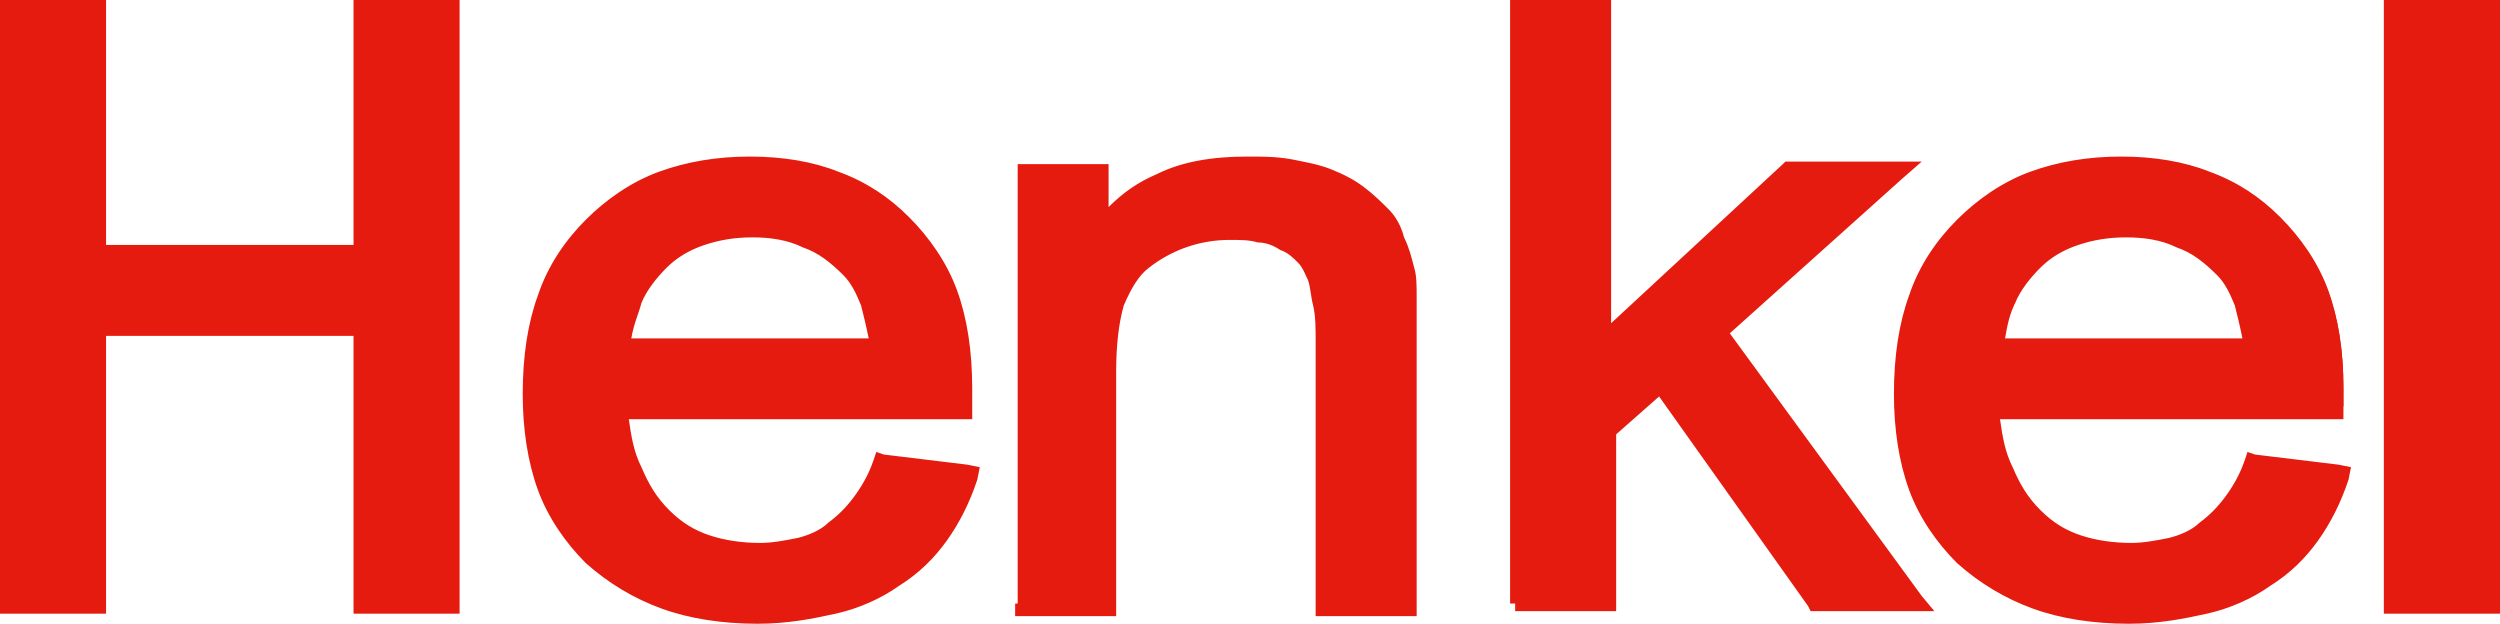
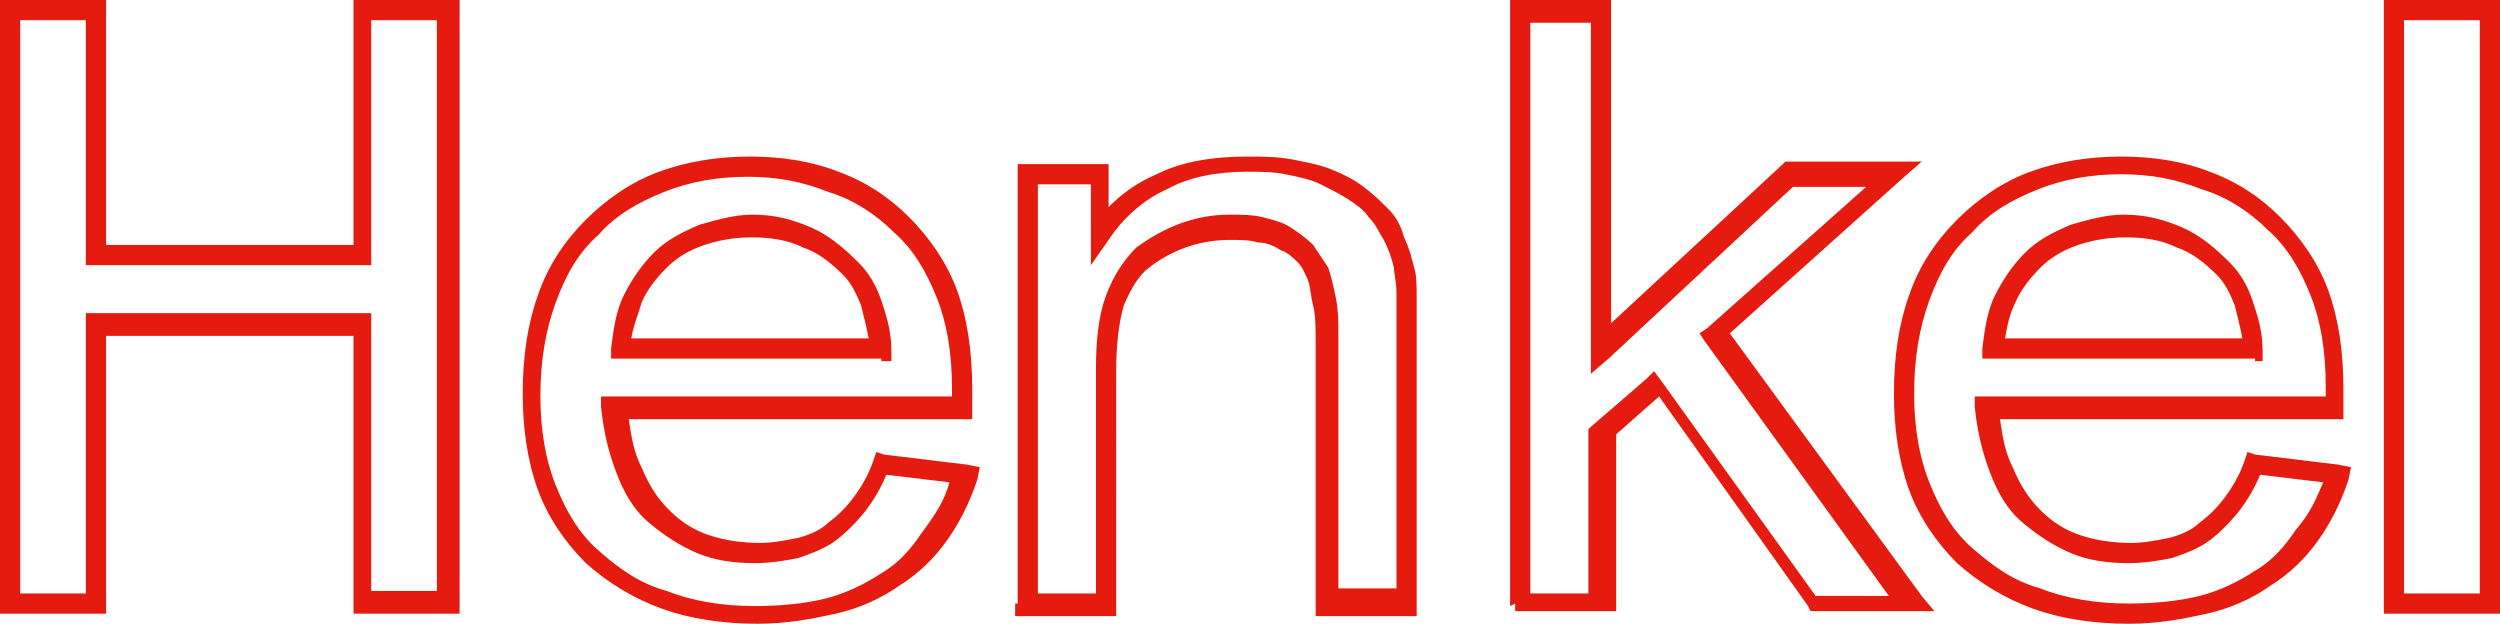
<svg xmlns="http://www.w3.org/2000/svg" width="99" height="24.7" viewBox="0 0 99 24.7" overflow="scroll">
-   <path fill="#E41B0E" d="M94.8 23.9V.4h3.8v23.5h-3.8zM78.9 13.8h10.4c-.1-1.4-.5-2.5-1.2-3.2-1-1.1-2.3-1.7-3.9-1.7-1.4 0-2.7.4-3.6 1.3-1 .9-1.6 2.1-1.7 3.6zm10.4 4.6l3.3.4c-.5 1.7-1.5 3.1-2.8 4-1.4 1-3.2 1.4-5.3 1.4-2.7 0-4.9-.8-6.5-2.3-1.6-1.5-2.4-3.7-2.4-6.4 0-2.9.8-5.1 2.4-6.6 1.6-1.6 3.7-2.4 6.3-2.4 2.5 0 4.5.8 6.1 2.3 1.6 1.5 2.4 3.7 2.4 6.5v.8h-14c.1 1.9.7 3.3 1.7 4.3s2.3 1.5 3.9 1.5c1.2 0 2.1-.3 3-.8.7-.6 1.4-1.5 1.9-2.7zm-29.1 5.5V.4h3.2v13.4l7.5-6.9H75l-7.1 6.3 7.8 10.7h-3.9l-6.2-8.7-2.2 1.9v6.8h-3.2zm-19.5 0v-17h2.8v2.4c1.4-1.9 3.3-2.8 5.9-2.8 1.1 0 2.2.2 3.1.6.9.4 1.6.9 2.1 1.4.5.6.8 1.3 1 2.1.1.5.2 1.5.2 2.8v10.5h-3.2V13.6c0-1.2-.1-2.1-.4-2.6-.2-.6-.7-1-1.3-1.4-.6-.4-1.3-.6-2.1-.6-1.3 0-2.5.4-3.5 1.2-1 .8-1.5 2.3-1.5 4.4v9.3h-3.1zM24.6 13.8H35c-.1-1.4-.5-2.5-1.2-3.2-1-1.1-2.3-1.7-3.9-1.7-1.4 0-2.7.4-3.6 1.3-1.1.9-1.6 2.1-1.7 3.6zm10.3 4.6l3.3.4c-.5 1.7-1.5 3.1-2.8 4-1.4 1-3.2 1.4-5.3 1.4-2.7 0-4.9-.8-6.5-2.3-1.6-1.5-2.4-3.7-2.4-6.4 0-2.9.8-5.1 2.4-6.6 1.6-1.6 3.7-2.4 6.3-2.4 2.5 0 4.5.8 6.1 2.3 1.6 1.5 2.4 3.7 2.4 6.5v.8h-14c.1 1.9.7 3.3 1.7 4.3s2.3 1.5 3.9 1.5c1.2 0 2.1-.3 3-.8.8-.6 1.4-1.5 1.9-2.7zM.4 23.9V.4h3.4v9.7h10.5V.4h3.4v23.5h-3.4V12.8H3.8v11.1H.4z" />
-   <path fill="#E41B0E" d="M95.2.8v22.7h3V.8h-3zm-.8 23.1V0H99V24.3H94.4v-.4zm-5.1-9.7H78.5v-.4c.1-.8.2-1.5.5-2.1.3-.6.7-1.2 1.2-1.7s1.1-.8 1.8-1.1c.7-.2 1.4-.4 2.1-.4.9 0 1.6.2 2.3.5.7.3 1.3.8 1.9 1.4.4.4.7.9.9 1.5.2.6.4 1.2.4 2v.4h-.3zm-9.9-.8h9.4c-.1-.5-.2-.9-.3-1.3-.2-.5-.4-.9-.7-1.2-.5-.5-1-.9-1.6-1.1-.6-.3-1.3-.4-2-.4s-1.3.1-1.9.3c-.6.2-1.1.5-1.5.9-.4.4-.8.9-1 1.4-.2.4-.3.8-.4 1.4zM92 19.1l-2.5-.3c-.2.5-.5 1-.8 1.4-.4.5-.8.9-1.2 1.2-.4.3-.9.5-1.5.7-.5.1-1.1.2-1.7.2-.8 0-1.6-.1-2.3-.4-.7-.3-1.3-.7-1.9-1.2-.6-.5-1-1.2-1.3-2-.3-.8-.5-1.6-.6-2.6v-.4h13.9v-.4c0-1.4-.2-2.6-.6-3.6-.4-1-.9-1.9-1.7-2.6-.7-.7-1.6-1.3-2.6-1.6-1-.4-2-.6-3.2-.6-1.2 0-2.3.2-3.3.6-1 .4-1.9.9-2.6 1.7-.8.7-1.3 1.6-1.7 2.7-.4 1.1-.6 2.3-.6 3.7 0 1.3.2 2.5.6 3.5.4 1 .9 1.9 1.7 2.6.8.7 1.6 1.3 2.7 1.6 1 .4 2.2.6 3.5.6 1 0 2-.1 2.8-.3.8-.2 1.6-.6 2.2-1 .7-.4 1.2-1 1.6-1.6.6-.7.8-1.2 1.1-1.9zM89.3 18l3.3.4.5.1-.1.5c-.3.9-.7 1.7-1.2 2.4s-1.1 1.3-1.9 1.8c-.7.5-1.6.9-2.5 1.1-.9.2-1.9.4-3.1.4-1.4 0-2.7-.2-3.8-.6-1.1-.4-2.1-1-3-1.8-.8-.8-1.5-1.8-1.9-2.9-.4-1.1-.6-2.4-.6-3.8 0-1.5.2-2.8.6-3.9.4-1.2 1.1-2.2 1.9-3 .8-.8 1.8-1.5 2.9-1.9 1.1-.4 2.3-.6 3.6-.6 1.3 0 2.5.2 3.5.6 1.1.4 2 1 2.8 1.8.8.8 1.5 1.8 1.9 2.9.4 1.1.6 2.4.6 3.9V16.6H79.2c.1.7.2 1.3.5 1.9.3.7.6 1.2 1.1 1.7.5.5 1 .8 1.6 1 .6.2 1.3.3 2 .3.5 0 1-.1 1.5-.2.4-.1.9-.3 1.2-.6.4-.3.7-.6 1-1 .3-.4.6-.9.8-1.5l.1-.3.3.1zM60.6.8v22.7h2.3V17l.1-.1 2.2-1.9.3-.3.3.4 6.1 8.5h2.9l-7.3-10.1-.2-.3.3-.2 6.3-5.6H71l-7.3 6.8-.7.6V.9h-2.4zm-.8 23.1V0h4v12.8l6.8-6.3.1-.1h5.4l-.8.7-6.8 6.1 7.6 10.4.5.6h-4.9l-.1-.2-5.9-8.3-1.7 1.5v7h-4v-.3zM41.1 7.3v16.2h2.3v-8.9c0-1.1.1-2.1.4-2.9.3-.8.7-1.4 1.2-1.9 1.1-.8 2.3-1.3 3.7-1.3.4 0 .9 0 1.3.1s.8.2 1.1.4c.3.2.6.4.9.7l.6.9c.1.3.2.7.3 1.2.1.5.1 1 .1 1.6v9.9h2.3v-10-1.7c0-.4-.1-.8-.1-1-.1-.4-.2-.7-.4-1.1-.2-.3-.3-.6-.6-.9-.2-.3-.5-.5-.8-.7-.3-.2-.7-.4-1.1-.6-.4-.2-.9-.3-1.4-.4-.5-.1-1-.1-1.5-.1-1.2 0-2.3.2-3.2.7-.9.4-1.7 1.1-2.3 2l-.7 1V7.3h-2.1zm-.8 16.6V6.5H43.9V8.2c.6-.6 1.2-1 1.9-1.3 1-.5 2.2-.7 3.6-.7.6 0 1.1 0 1.7.1.5.1 1.1.2 1.6.4s.9.4 1.3.7c.4.3.7.6 1 .9.3.3.5.7.6 1.1.2.4.3.8.4 1.2.1.3.1.7.1 1.2v12.6h-4V13.6c0-.6 0-1.1-.1-1.5-.1-.4-.1-.7-.2-1-.1-.2-.2-.5-.4-.7-.2-.2-.4-.4-.7-.5-.3-.2-.6-.3-.9-.3-.3-.1-.7-.1-1.1-.1-1.2 0-2.3.4-3.2 1.1-.4.3-.7.8-1 1.5-.2.7-.3 1.6-.3 2.6V24.4h-4v-.5zm-5.4-9.7H24.2v-.4c.1-.8.2-1.5.5-2.1.3-.6.7-1.2 1.2-1.7s1.1-.8 1.8-1.1c.7-.2 1.4-.4 2.1-.4.9 0 1.6.2 2.3.5.7.3 1.3.8 1.9 1.4.4.4.7.9.9 1.5.2.6.4 1.2.4 2v.4h-.4zm-9.9-.8h9.4c-.1-.5-.2-.9-.3-1.3-.2-.5-.4-.9-.7-1.2-.5-.5-1-.9-1.6-1.1-.6-.3-1.3-.4-2-.4s-1.3.1-1.9.3c-.6.2-1.1.5-1.5.9-.4.4-.8.9-1 1.4-.1.4-.3.8-.4 1.4zm12.6 5.7l-2.5-.3c-.2.5-.5 1-.8 1.4-.4.5-.8.9-1.2 1.2-.4.3-.9.5-1.5.7-.5.1-1.1.2-1.7.2-.8 0-1.6-.1-2.3-.4-.7-.3-1.3-.7-1.9-1.2-.6-.5-1-1.2-1.3-2-.3-.8-.5-1.6-.6-2.6v-.4h13.9v-.3c0-1.4-.2-2.6-.6-3.6-.4-1-.9-1.9-1.7-2.6-.7-.7-1.6-1.3-2.6-1.6-1-.4-2-.6-3.2-.6-1.2 0-2.3.2-3.3.6-1 .4-1.9.9-2.6 1.7-.8.7-1.3 1.6-1.7 2.7-.4 1.1-.6 2.3-.6 3.7 0 1.3.2 2.5.6 3.5.4 1 .9 1.9 1.7 2.6.8.7 1.6 1.3 2.7 1.6 1 .4 2.2.6 3.5.6 1 0 2-.1 2.8-.3.8-.2 1.6-.6 2.2-1 .7-.4 1.2-1 1.6-1.6.6-.8.9-1.3 1.1-2zM35 18l3.3.4.5.1-.1.5c-.3.9-.7 1.7-1.2 2.4s-1.1 1.3-1.9 1.8c-.7.5-1.6.9-2.5 1.1-.9.2-1.9.4-3.1.4-1.4 0-2.7-.2-3.8-.6-1.1-.4-2.1-1-3-1.8-.8-.8-1.5-1.8-1.9-2.9-.4-1.1-.6-2.4-.6-3.8 0-1.5.2-2.8.6-3.9.4-1.2 1.1-2.2 1.9-3 .8-.8 1.8-1.5 2.9-1.9 1.1-.4 2.3-.6 3.6-.6 1.3 0 2.5.2 3.5.6 1.1.4 2 1 2.8 1.8.8.8 1.5 1.8 1.9 2.9.4 1.1.6 2.4.6 3.9V16.6H24.9c.1.7.2 1.3.5 1.9.3.7.6 1.2 1.1 1.7.5.5 1 .8 1.6 1 .6.2 1.3.3 2 .3.5 0 1-.1 1.5-.2.4-.1.9-.3 1.2-.6.4-.3.7-.6 1-1 .3-.4.6-.9.8-1.5l.1-.3.3.1zM.8.8v22.7h2.6V12.4h11.3v11h2.6V.8h-2.6V10.5H3.4V.8H.8zM0 23.9V0h4.2V9.7H14V0h4.2V24.3H14v-11H4.2v11H0v-.4z" />
+   <path fill="#E41B0E" d="M95.2.8v22.7h3V.8h-3zm-.8 23.1V0H99V24.3H94.4v-.4zm-5.1-9.7H78.5v-.4c.1-.8.2-1.5.5-2.1.3-.6.7-1.2 1.2-1.7s1.1-.8 1.8-1.1c.7-.2 1.4-.4 2.1-.4.9 0 1.6.2 2.3.5.7.3 1.3.8 1.9 1.4.4.4.7.9.9 1.5.2.6.4 1.2.4 2v.4h-.3zm-9.9-.8h9.4c-.1-.5-.2-.9-.3-1.3-.2-.5-.4-.9-.7-1.2-.5-.5-1-.9-1.6-1.1-.6-.3-1.3-.4-2-.4s-1.3.1-1.9.3c-.6.2-1.1.5-1.5.9-.4.4-.8.9-1 1.4-.2.4-.3.8-.4 1.4zM92 19.1l-2.5-.3c-.2.5-.5 1-.8 1.4-.4.5-.8.9-1.2 1.2-.4.3-.9.5-1.5.7-.5.1-1.1.2-1.7.2-.8 0-1.6-.1-2.3-.4-.7-.3-1.3-.7-1.9-1.2-.6-.5-1-1.2-1.3-2-.3-.8-.5-1.6-.6-2.6v-.4h13.9v-.4c0-1.4-.2-2.6-.6-3.6-.4-1-.9-1.9-1.7-2.6-.7-.7-1.6-1.3-2.6-1.6-1-.4-2-.6-3.2-.6-1.2 0-2.3.2-3.3.6-1 .4-1.9.9-2.6 1.7-.8.7-1.3 1.6-1.7 2.7-.4 1.1-.6 2.3-.6 3.7 0 1.3.2 2.5.6 3.5.4 1 .9 1.9 1.7 2.6.8.7 1.6 1.3 2.7 1.6 1 .4 2.2.6 3.5.6 1 0 2-.1 2.8-.3.8-.2 1.6-.6 2.2-1 .7-.4 1.2-1 1.6-1.6.6-.7.8-1.2 1.1-1.9zM89.3 18l3.3.4.5.1-.1.5c-.3.9-.7 1.7-1.2 2.4s-1.1 1.3-1.9 1.8c-.7.5-1.6.9-2.5 1.1-.9.2-1.9.4-3.1.4-1.4 0-2.7-.2-3.8-.6-1.1-.4-2.1-1-3-1.8-.8-.8-1.5-1.8-1.9-2.9-.4-1.1-.6-2.4-.6-3.8 0-1.5.2-2.8.6-3.9.4-1.2 1.1-2.2 1.9-3 .8-.8 1.8-1.5 2.9-1.9 1.1-.4 2.3-.6 3.6-.6 1.3 0 2.5.2 3.5.6 1.1.4 2 1 2.8 1.8.8.8 1.5 1.8 1.9 2.9.4 1.1.6 2.4.6 3.9V16.6H79.2c.1.7.2 1.3.5 1.9.3.7.6 1.2 1.1 1.7.5.5 1 .8 1.6 1 .6.2 1.3.3 2 .3.5 0 1-.1 1.5-.2.4-.1.9-.3 1.2-.6.4-.3.7-.6 1-1 .3-.4.6-.9.8-1.5l.1-.3.3.1zM60.6.8v22.7h2.3V17l.1-.1 2.2-1.9.3-.3.3.4 6.1 8.5h2.9l-7.3-10.1-.2-.3.3-.2 6.3-5.6H71l-7.3 6.8-.7.6V.9h-2.4m-.8 23.1V0h4v12.8l6.8-6.3.1-.1h5.4l-.8.7-6.8 6.1 7.6 10.4.5.6h-4.9l-.1-.2-5.9-8.3-1.7 1.5v7h-4v-.3zM41.1 7.3v16.2h2.3v-8.9c0-1.1.1-2.1.4-2.9.3-.8.7-1.4 1.2-1.9 1.1-.8 2.3-1.3 3.7-1.3.4 0 .9 0 1.3.1s.8.2 1.1.4c.3.2.6.4.9.7l.6.9c.1.3.2.7.3 1.2.1.5.1 1 .1 1.6v9.9h2.3v-10-1.7c0-.4-.1-.8-.1-1-.1-.4-.2-.7-.4-1.1-.2-.3-.3-.6-.6-.9-.2-.3-.5-.5-.8-.7-.3-.2-.7-.4-1.1-.6-.4-.2-.9-.3-1.4-.4-.5-.1-1-.1-1.5-.1-1.2 0-2.3.2-3.2.7-.9.4-1.7 1.1-2.3 2l-.7 1V7.3h-2.1zm-.8 16.6V6.5H43.9V8.2c.6-.6 1.2-1 1.9-1.3 1-.5 2.2-.7 3.6-.7.6 0 1.1 0 1.7.1.5.1 1.1.2 1.6.4s.9.4 1.3.7c.4.3.7.6 1 .9.3.3.5.7.6 1.1.2.4.3.8.4 1.2.1.3.1.7.1 1.2v12.6h-4V13.6c0-.6 0-1.1-.1-1.5-.1-.4-.1-.7-.2-1-.1-.2-.2-.5-.4-.7-.2-.2-.4-.4-.7-.5-.3-.2-.6-.3-.9-.3-.3-.1-.7-.1-1.1-.1-1.2 0-2.3.4-3.2 1.1-.4.3-.7.8-1 1.5-.2.7-.3 1.6-.3 2.6V24.4h-4v-.5zm-5.4-9.7H24.2v-.4c.1-.8.2-1.5.5-2.1.3-.6.7-1.2 1.2-1.7s1.1-.8 1.8-1.1c.7-.2 1.4-.4 2.1-.4.9 0 1.6.2 2.3.5.7.3 1.3.8 1.9 1.4.4.4.7.9.9 1.5.2.6.4 1.2.4 2v.4h-.4zm-9.9-.8h9.4c-.1-.5-.2-.9-.3-1.3-.2-.5-.4-.9-.7-1.2-.5-.5-1-.9-1.6-1.1-.6-.3-1.3-.4-2-.4s-1.3.1-1.9.3c-.6.2-1.1.5-1.5.9-.4.4-.8.9-1 1.4-.1.4-.3.8-.4 1.4zm12.6 5.7l-2.5-.3c-.2.5-.5 1-.8 1.4-.4.5-.8.9-1.2 1.2-.4.3-.9.5-1.5.7-.5.1-1.1.2-1.7.2-.8 0-1.6-.1-2.3-.4-.7-.3-1.3-.7-1.9-1.2-.6-.5-1-1.2-1.3-2-.3-.8-.5-1.6-.6-2.6v-.4h13.9v-.3c0-1.4-.2-2.6-.6-3.6-.4-1-.9-1.9-1.7-2.6-.7-.7-1.6-1.3-2.6-1.6-1-.4-2-.6-3.2-.6-1.2 0-2.3.2-3.3.6-1 .4-1.9.9-2.6 1.7-.8.7-1.3 1.6-1.7 2.7-.4 1.1-.6 2.3-.6 3.7 0 1.3.2 2.5.6 3.5.4 1 .9 1.9 1.7 2.6.8.7 1.6 1.3 2.7 1.6 1 .4 2.2.6 3.5.6 1 0 2-.1 2.8-.3.8-.2 1.6-.6 2.2-1 .7-.4 1.2-1 1.6-1.6.6-.8.9-1.3 1.1-2zM35 18l3.3.4.5.1-.1.5c-.3.9-.7 1.7-1.2 2.4s-1.1 1.3-1.9 1.8c-.7.5-1.6.9-2.5 1.1-.9.2-1.9.4-3.1.4-1.4 0-2.7-.2-3.8-.6-1.1-.4-2.1-1-3-1.8-.8-.8-1.5-1.8-1.9-2.9-.4-1.1-.6-2.4-.6-3.8 0-1.5.2-2.8.6-3.9.4-1.2 1.1-2.2 1.9-3 .8-.8 1.8-1.5 2.9-1.9 1.1-.4 2.3-.6 3.6-.6 1.3 0 2.5.2 3.5.6 1.1.4 2 1 2.8 1.8.8.8 1.5 1.8 1.9 2.9.4 1.1.6 2.4.6 3.9V16.6H24.9c.1.7.2 1.3.5 1.9.3.7.6 1.2 1.1 1.7.5.5 1 .8 1.6 1 .6.2 1.3.3 2 .3.5 0 1-.1 1.5-.2.4-.1.9-.3 1.2-.6.4-.3.7-.6 1-1 .3-.4.6-.9.8-1.5l.1-.3.3.1zM.8.8v22.7h2.6V12.4h11.3v11h2.6V.8h-2.6V10.5H3.4V.8H.8zM0 23.9V0h4.2V9.7H14V0h4.2V24.3H14v-11H4.2v11H0v-.4z" />
</svg>